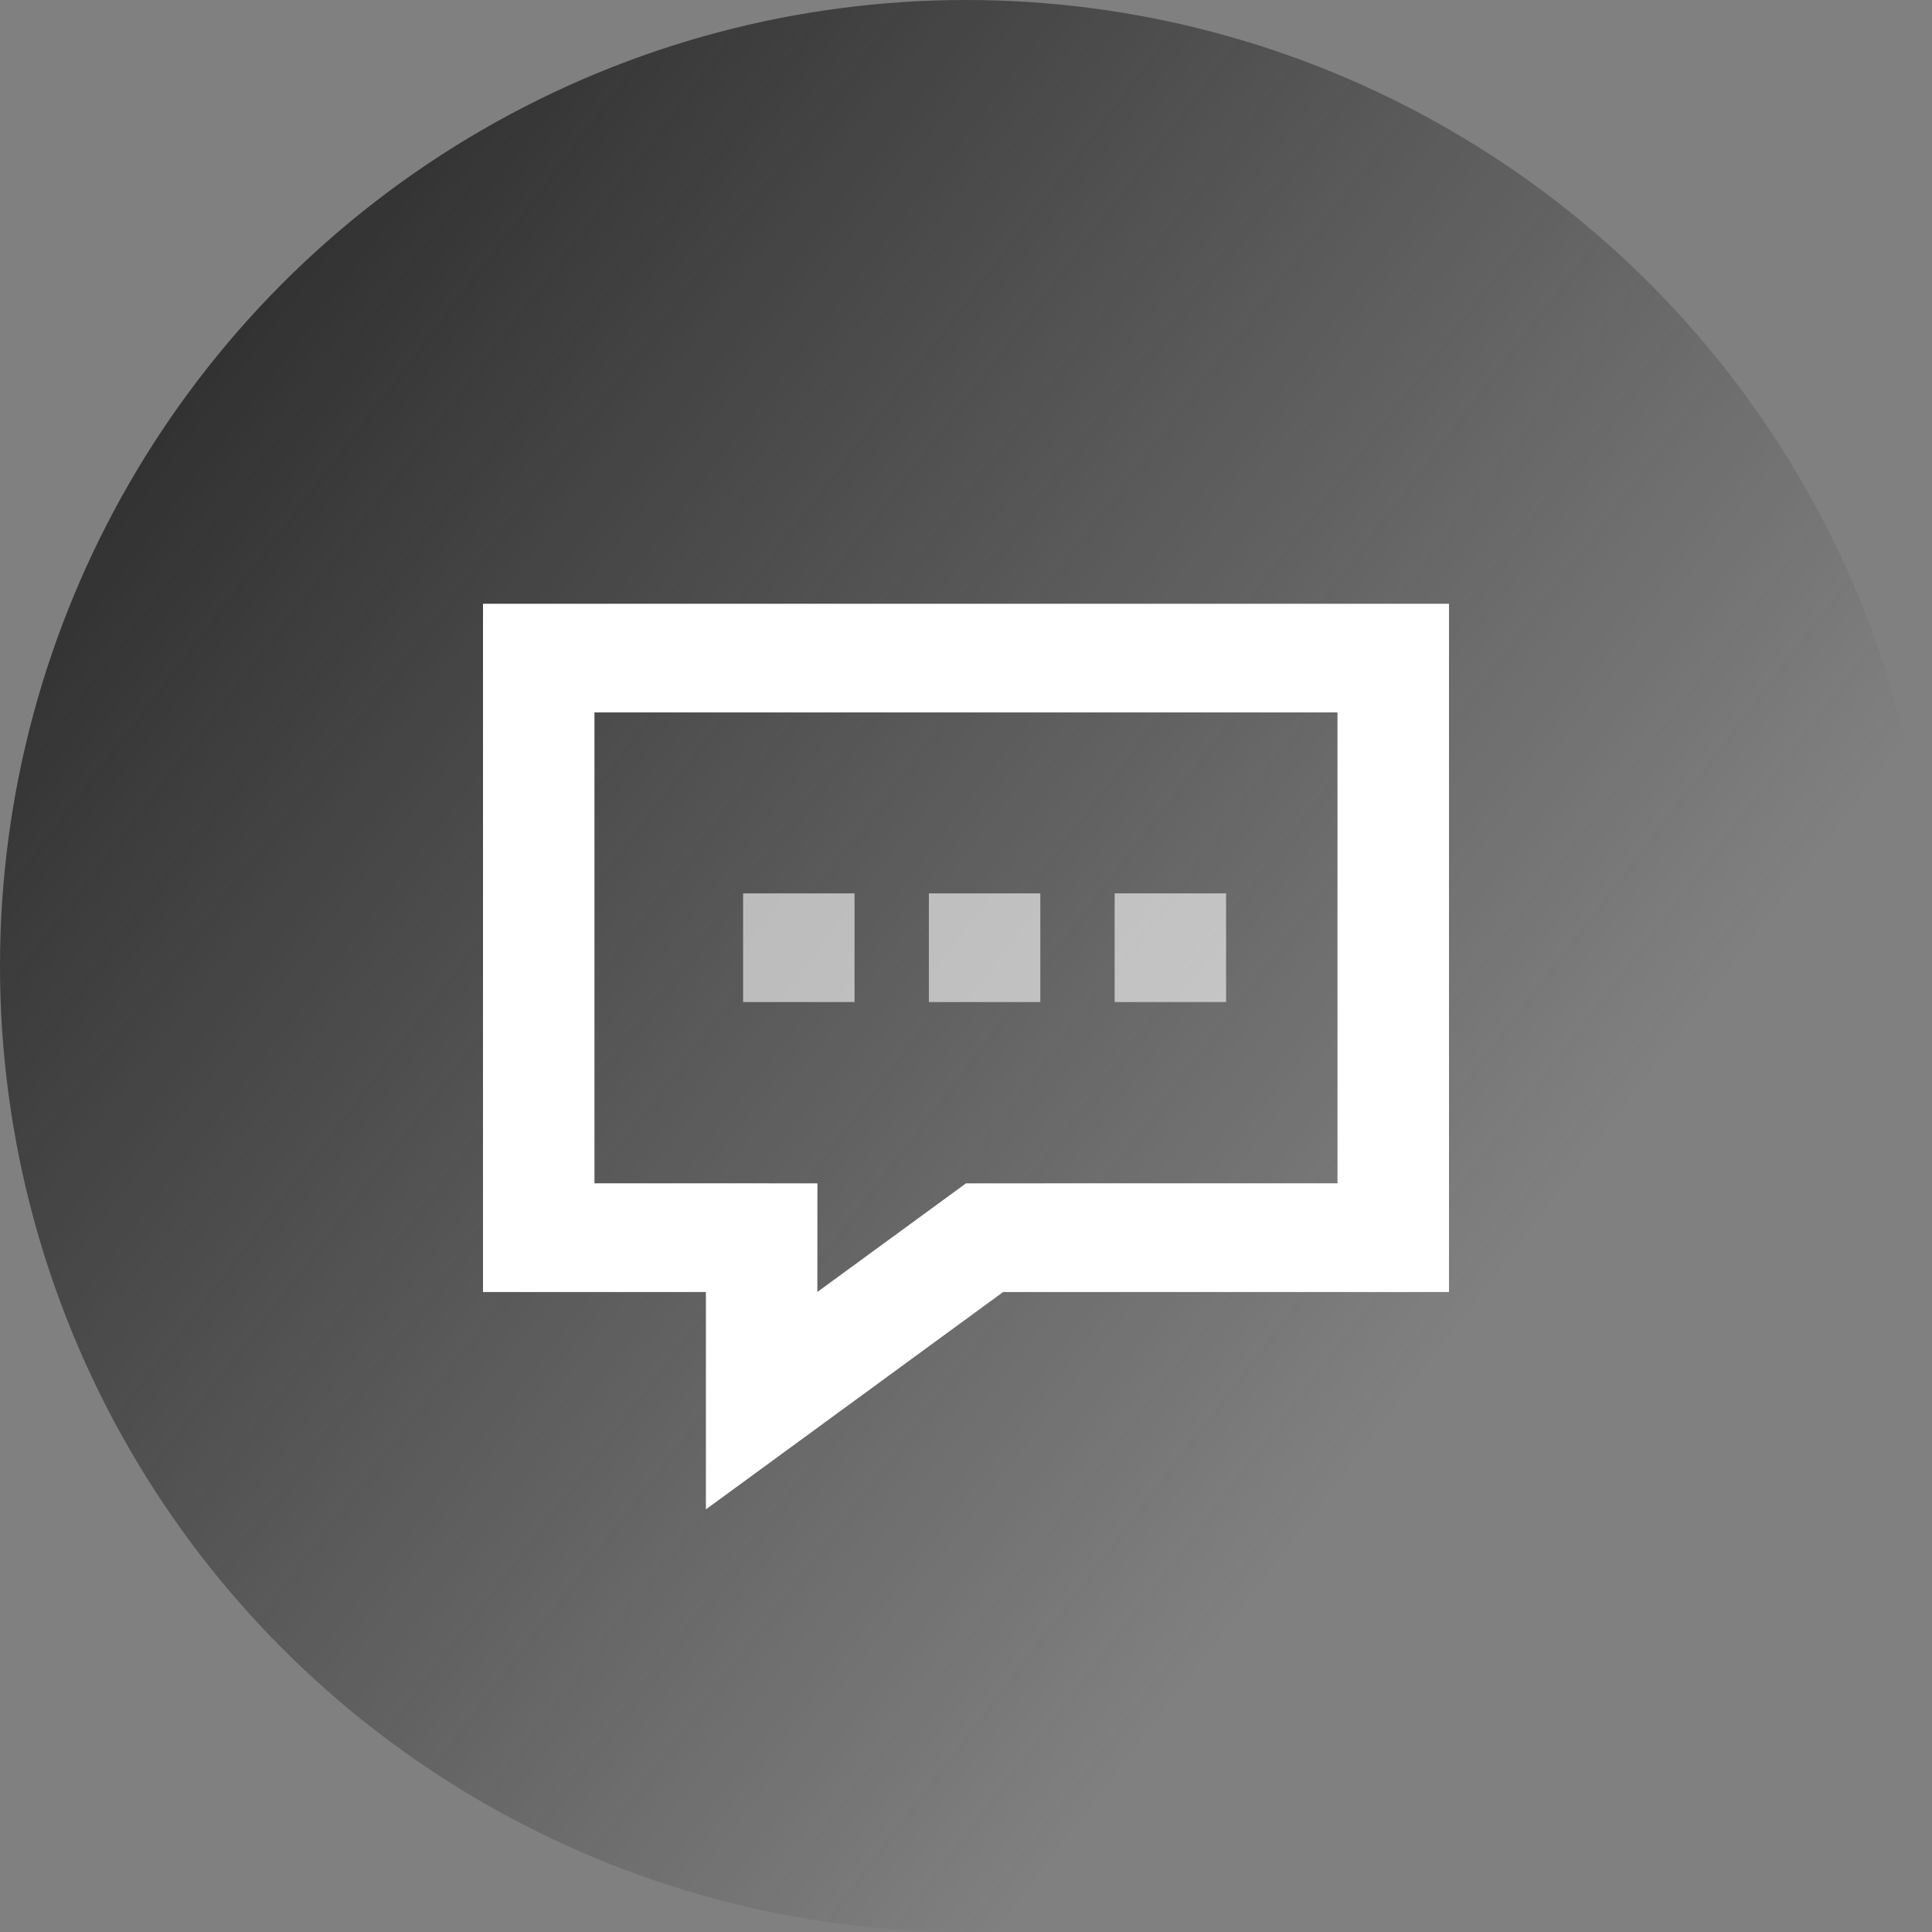
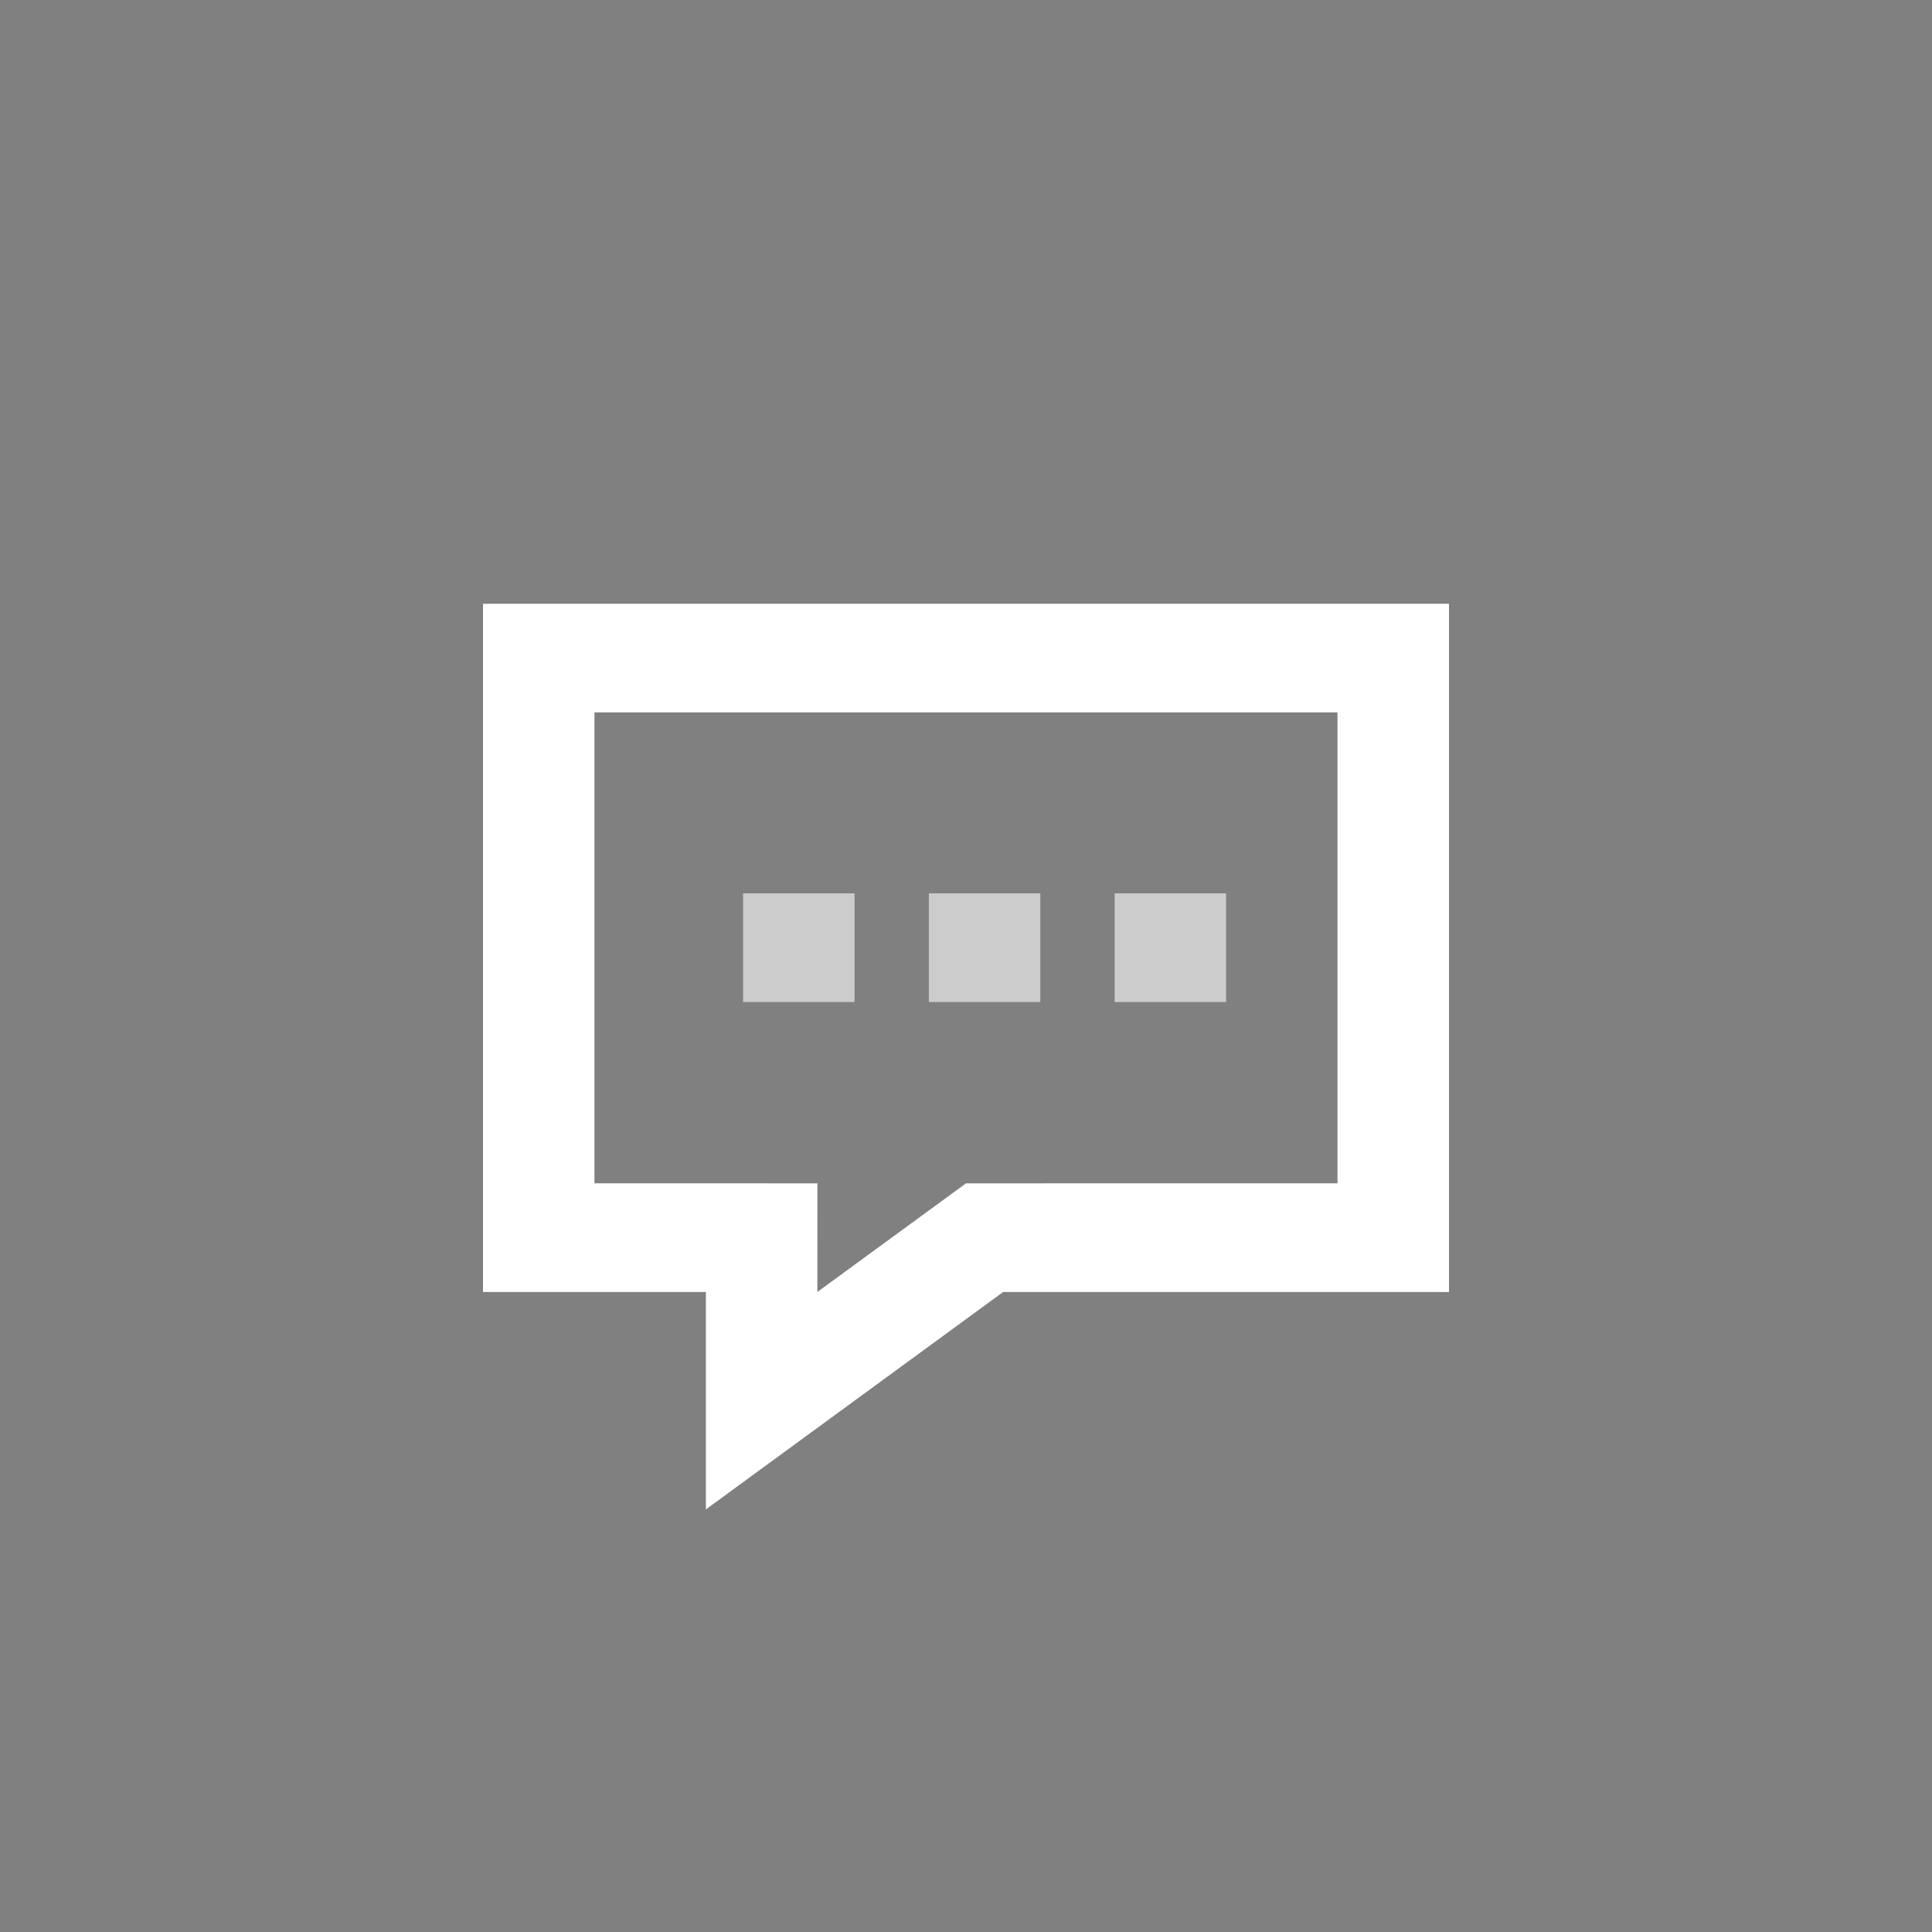
<svg xmlns="http://www.w3.org/2000/svg" width="32" height="32" viewBox="0 0 32 32" fill="none">
  <rect x="0" y="0" width="32" height="32" fill="#808080" stroke="none" />
-   <circle cx="16" cy="16" r="16" fill="url(#paint0_linear)" />
  <path d="M24 10V21.4H16.615L11.692 25V21.4H8V10H24ZM22.153 11.799H9.846V19.599L13.539 19.6L13.538 21.399L16 19.6L22.153 19.599V11.799Z" fill="white" />
  <path d="M14.154 14.797H12.308V16.597H14.154V14.797Z" fill="white" fill-opacity="0.6" />
  <path d="M17.231 14.797H15.385V16.597H17.231V14.797Z" fill="white" fill-opacity="0.6" />
  <path d="M20.308 14.797H18.462V16.597H20.308V14.797Z" fill="white" fill-opacity="0.6" />
  <defs>
    <linearGradient id="paint0_linear" x1="5.241" y1="-5.479" x2="30.461" y2="13.745" gradientUnits="userSpaceOnUse">
      <stop stop-color="#212121" />
      <stop offset="1" stop-color="#212121" stop-opacity="0" />
    </linearGradient>
  </defs>
</svg>